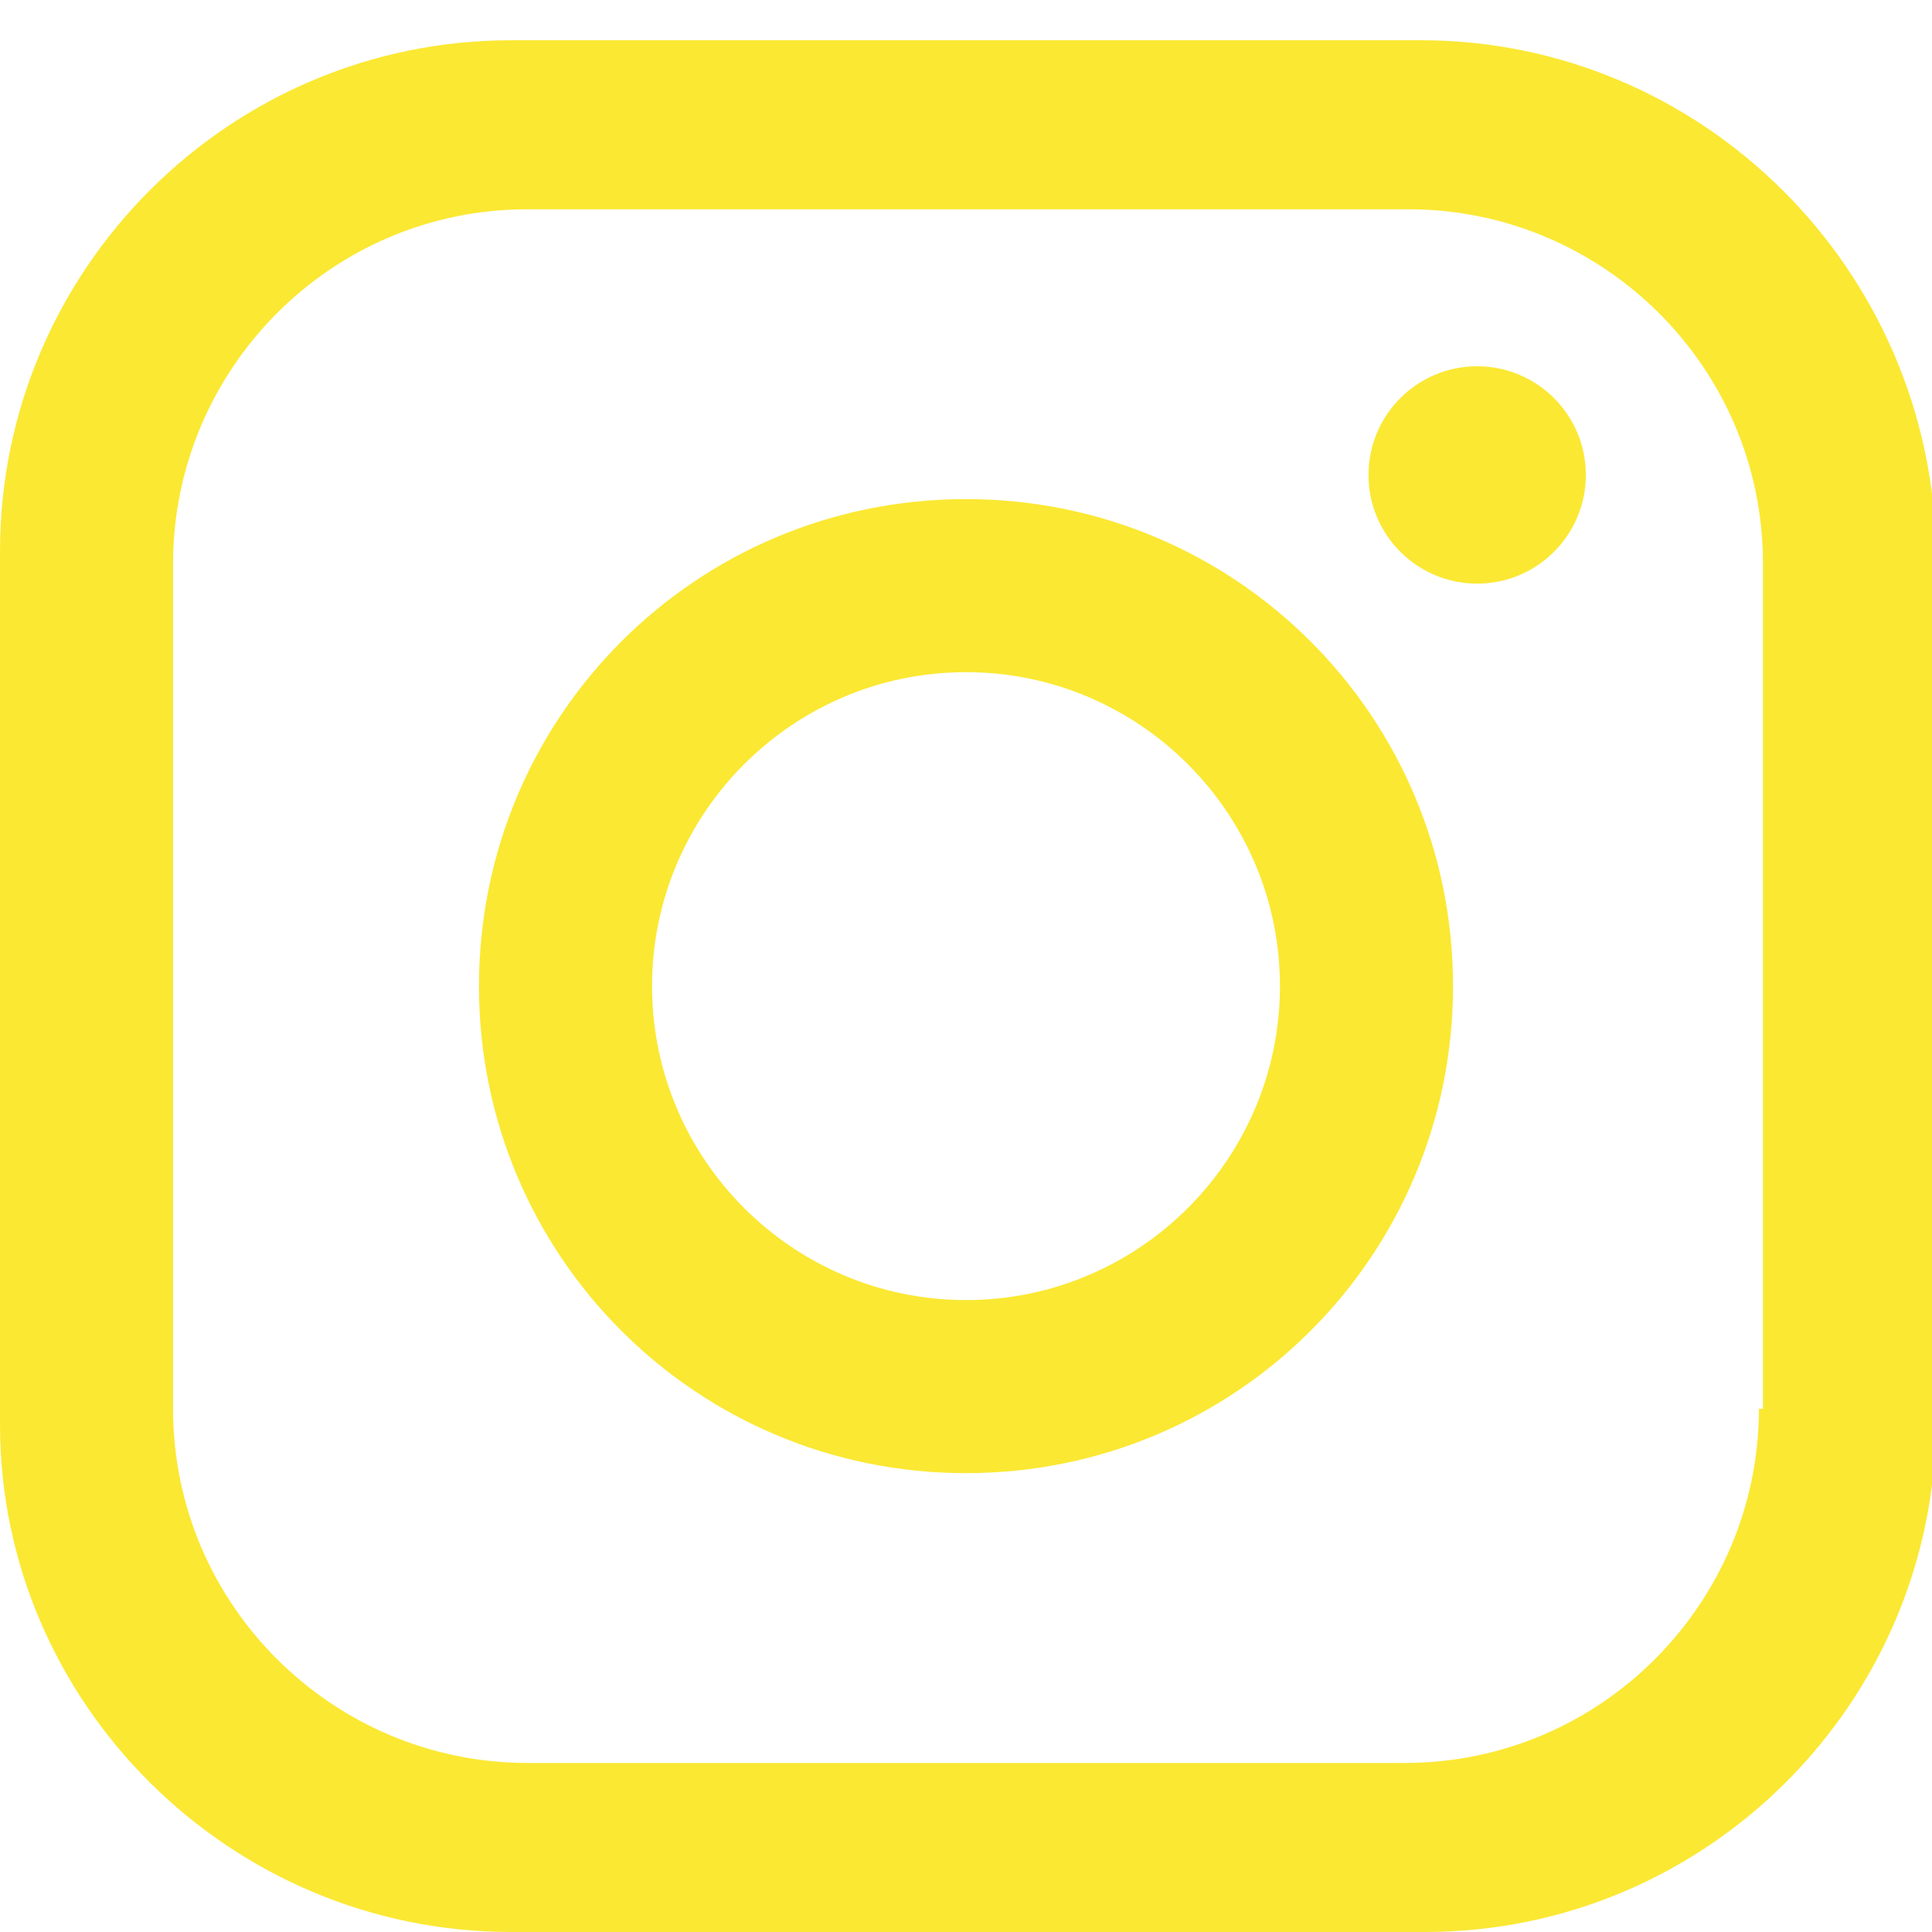
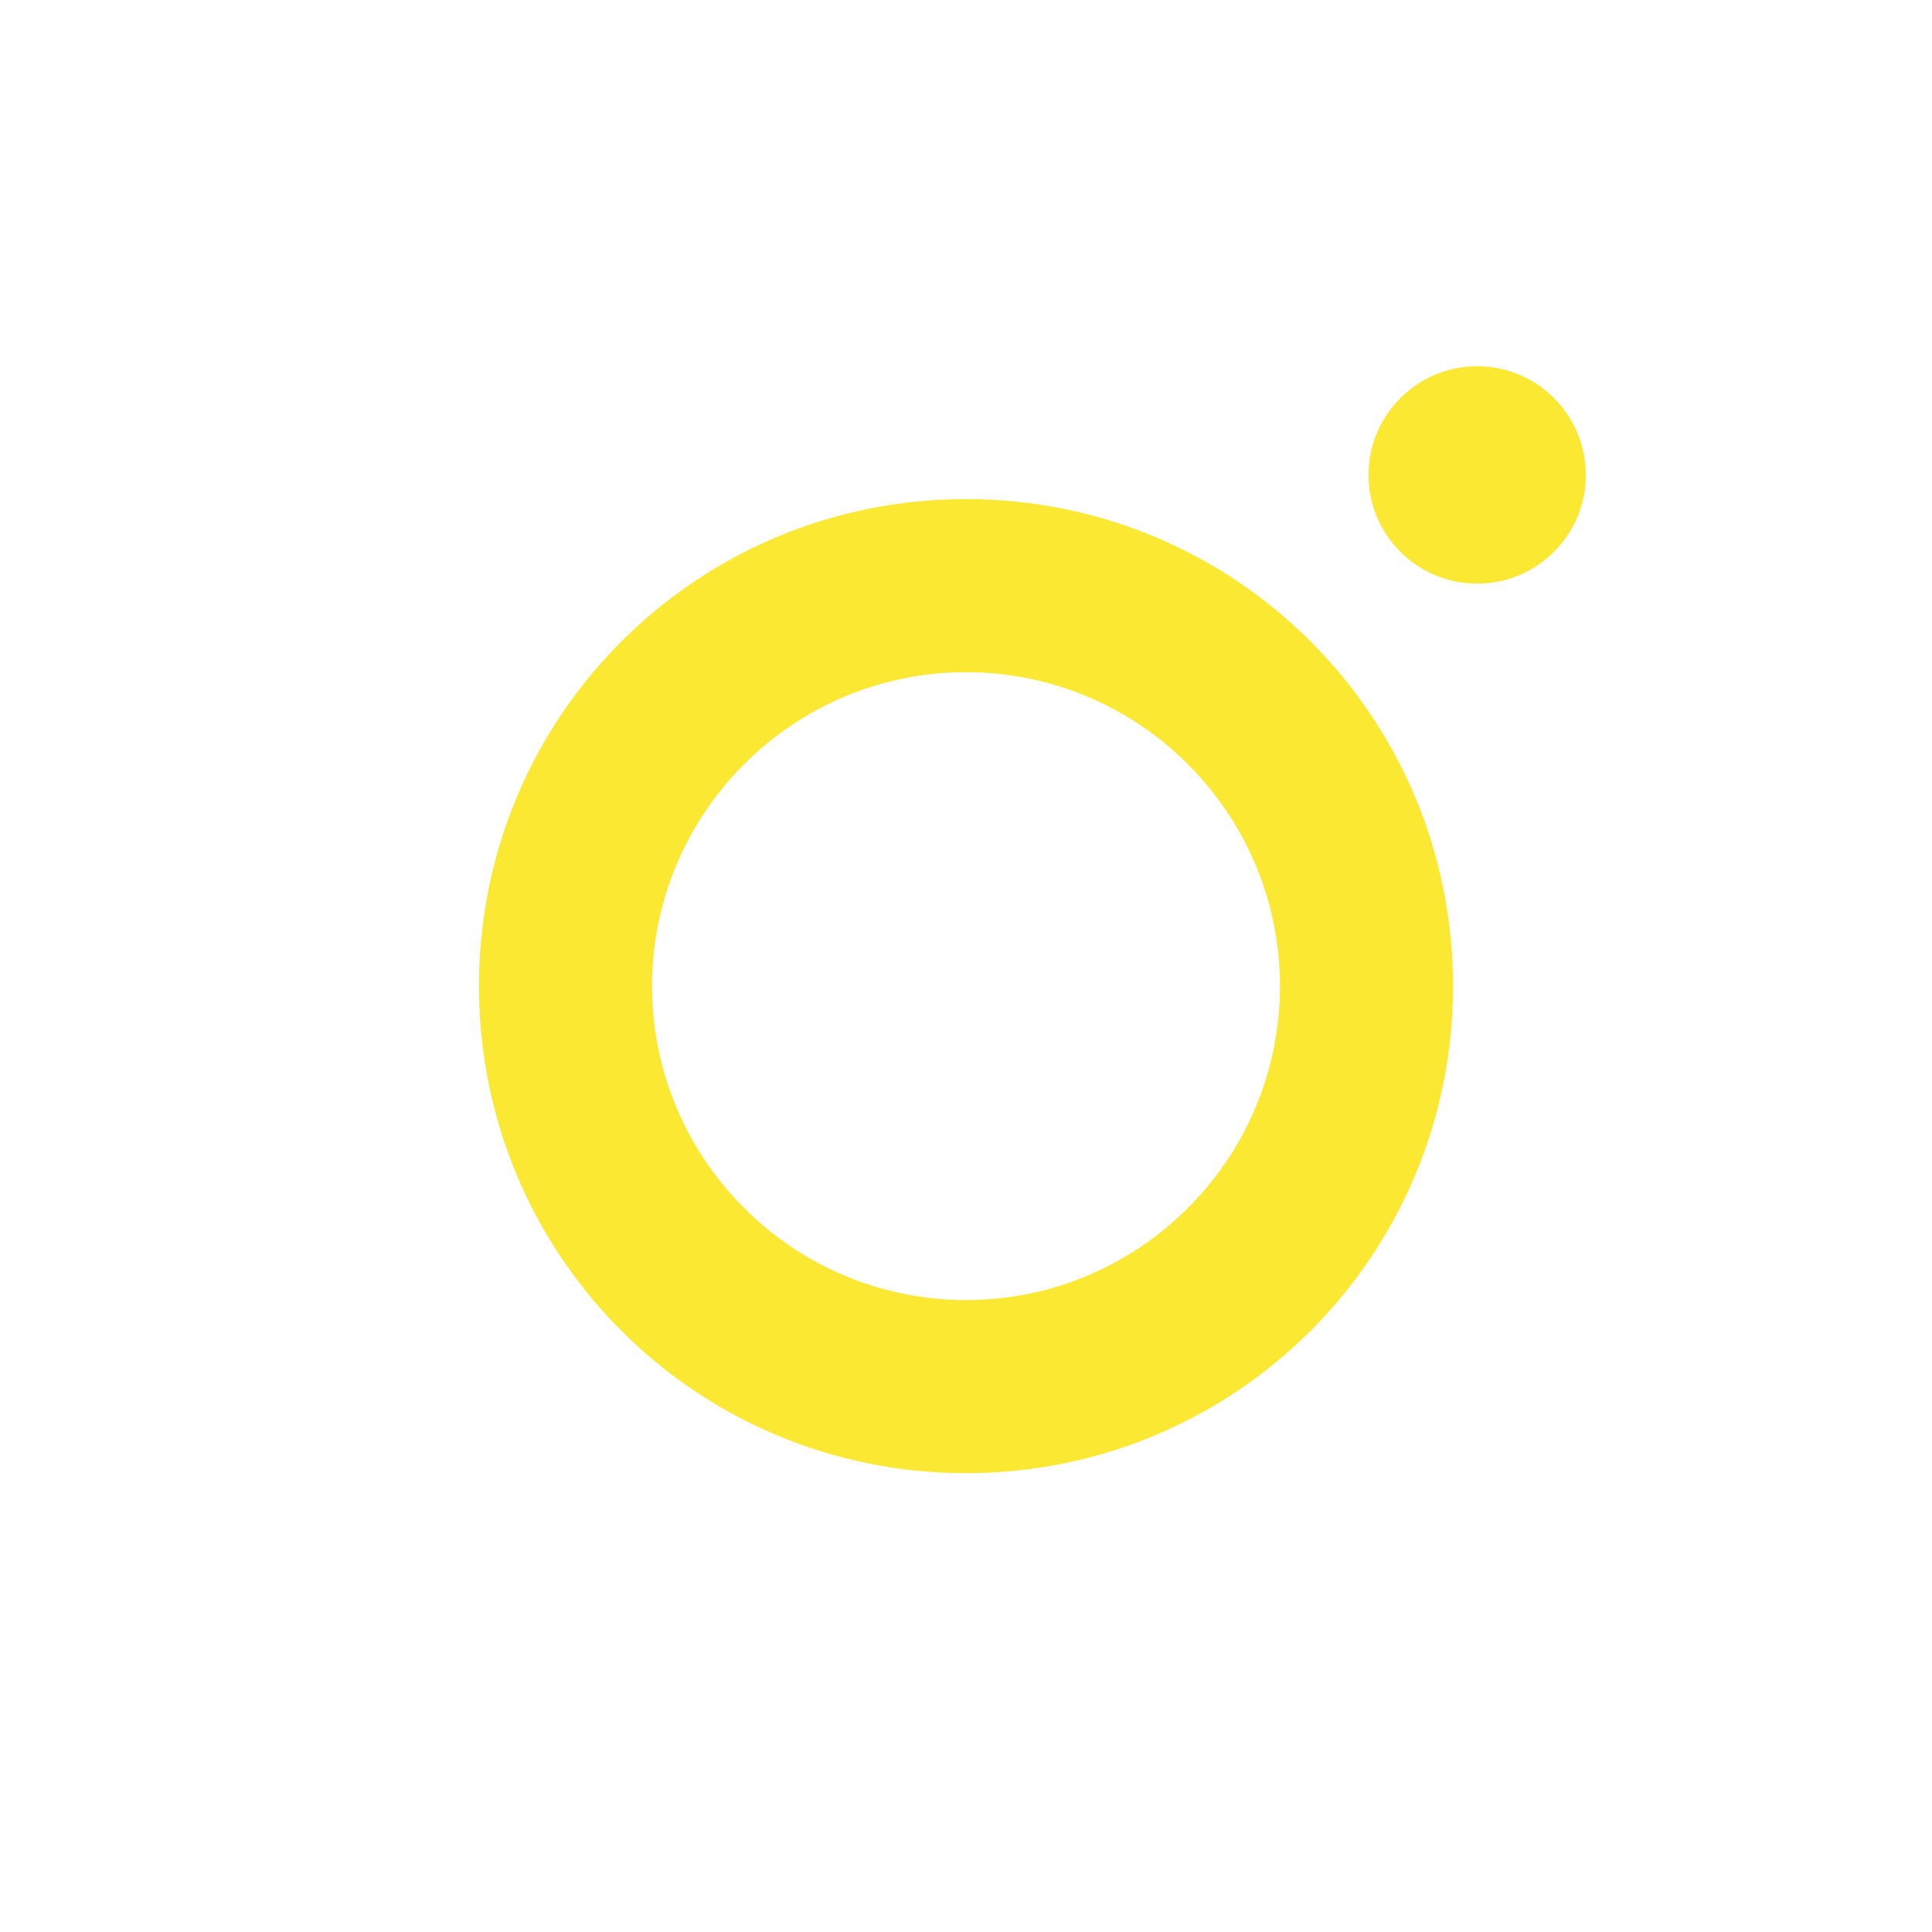
<svg xmlns="http://www.w3.org/2000/svg" version="1.1" id="Layer_1" x="0px" y="0px" viewBox="0 0 48 48" enable-background="new 0 0 48 48" xml:space="preserve">
  <g>
-     <path fill="#FBE833" d="M35.3,1H12.7C5.7,1,0,6.7,0,13.7v21.7C0,42.3,5.7,48,12.7,48h22.7c7,0,12.7-5.7,12.7-12.7V13.7   C48,6.7,42.3,1,35.3,1z M43.7,35c0,4.8-3.9,8.8-8.8,8.8H13.1c-4.8,0-8.8-3.9-8.8-8.8V14c0-4.8,3.9-8.8,8.8-8.8l21.9,0   c4.8,0,8.8,3.9,8.8,8.8V35z" />
    <path fill="#FBE833" d="M24,12.4c-6.7,0-12.1,5.4-12.1,12.1c0,6.7,5.4,12.1,12.1,12.1s12.1-5.4,12.1-12.1S30.7,12.4,24,12.4z    M24,32.3c-4.3,0-7.8-3.5-7.8-7.8c0-4.3,3.5-7.8,7.8-7.8c4.3,0,7.8,3.5,7.8,7.8C31.8,28.8,28.3,32.3,24,32.3z" />
    <circle fill="#FBE833" cx="36.7" cy="11.8" r="2.7" />
  </g>
</svg>